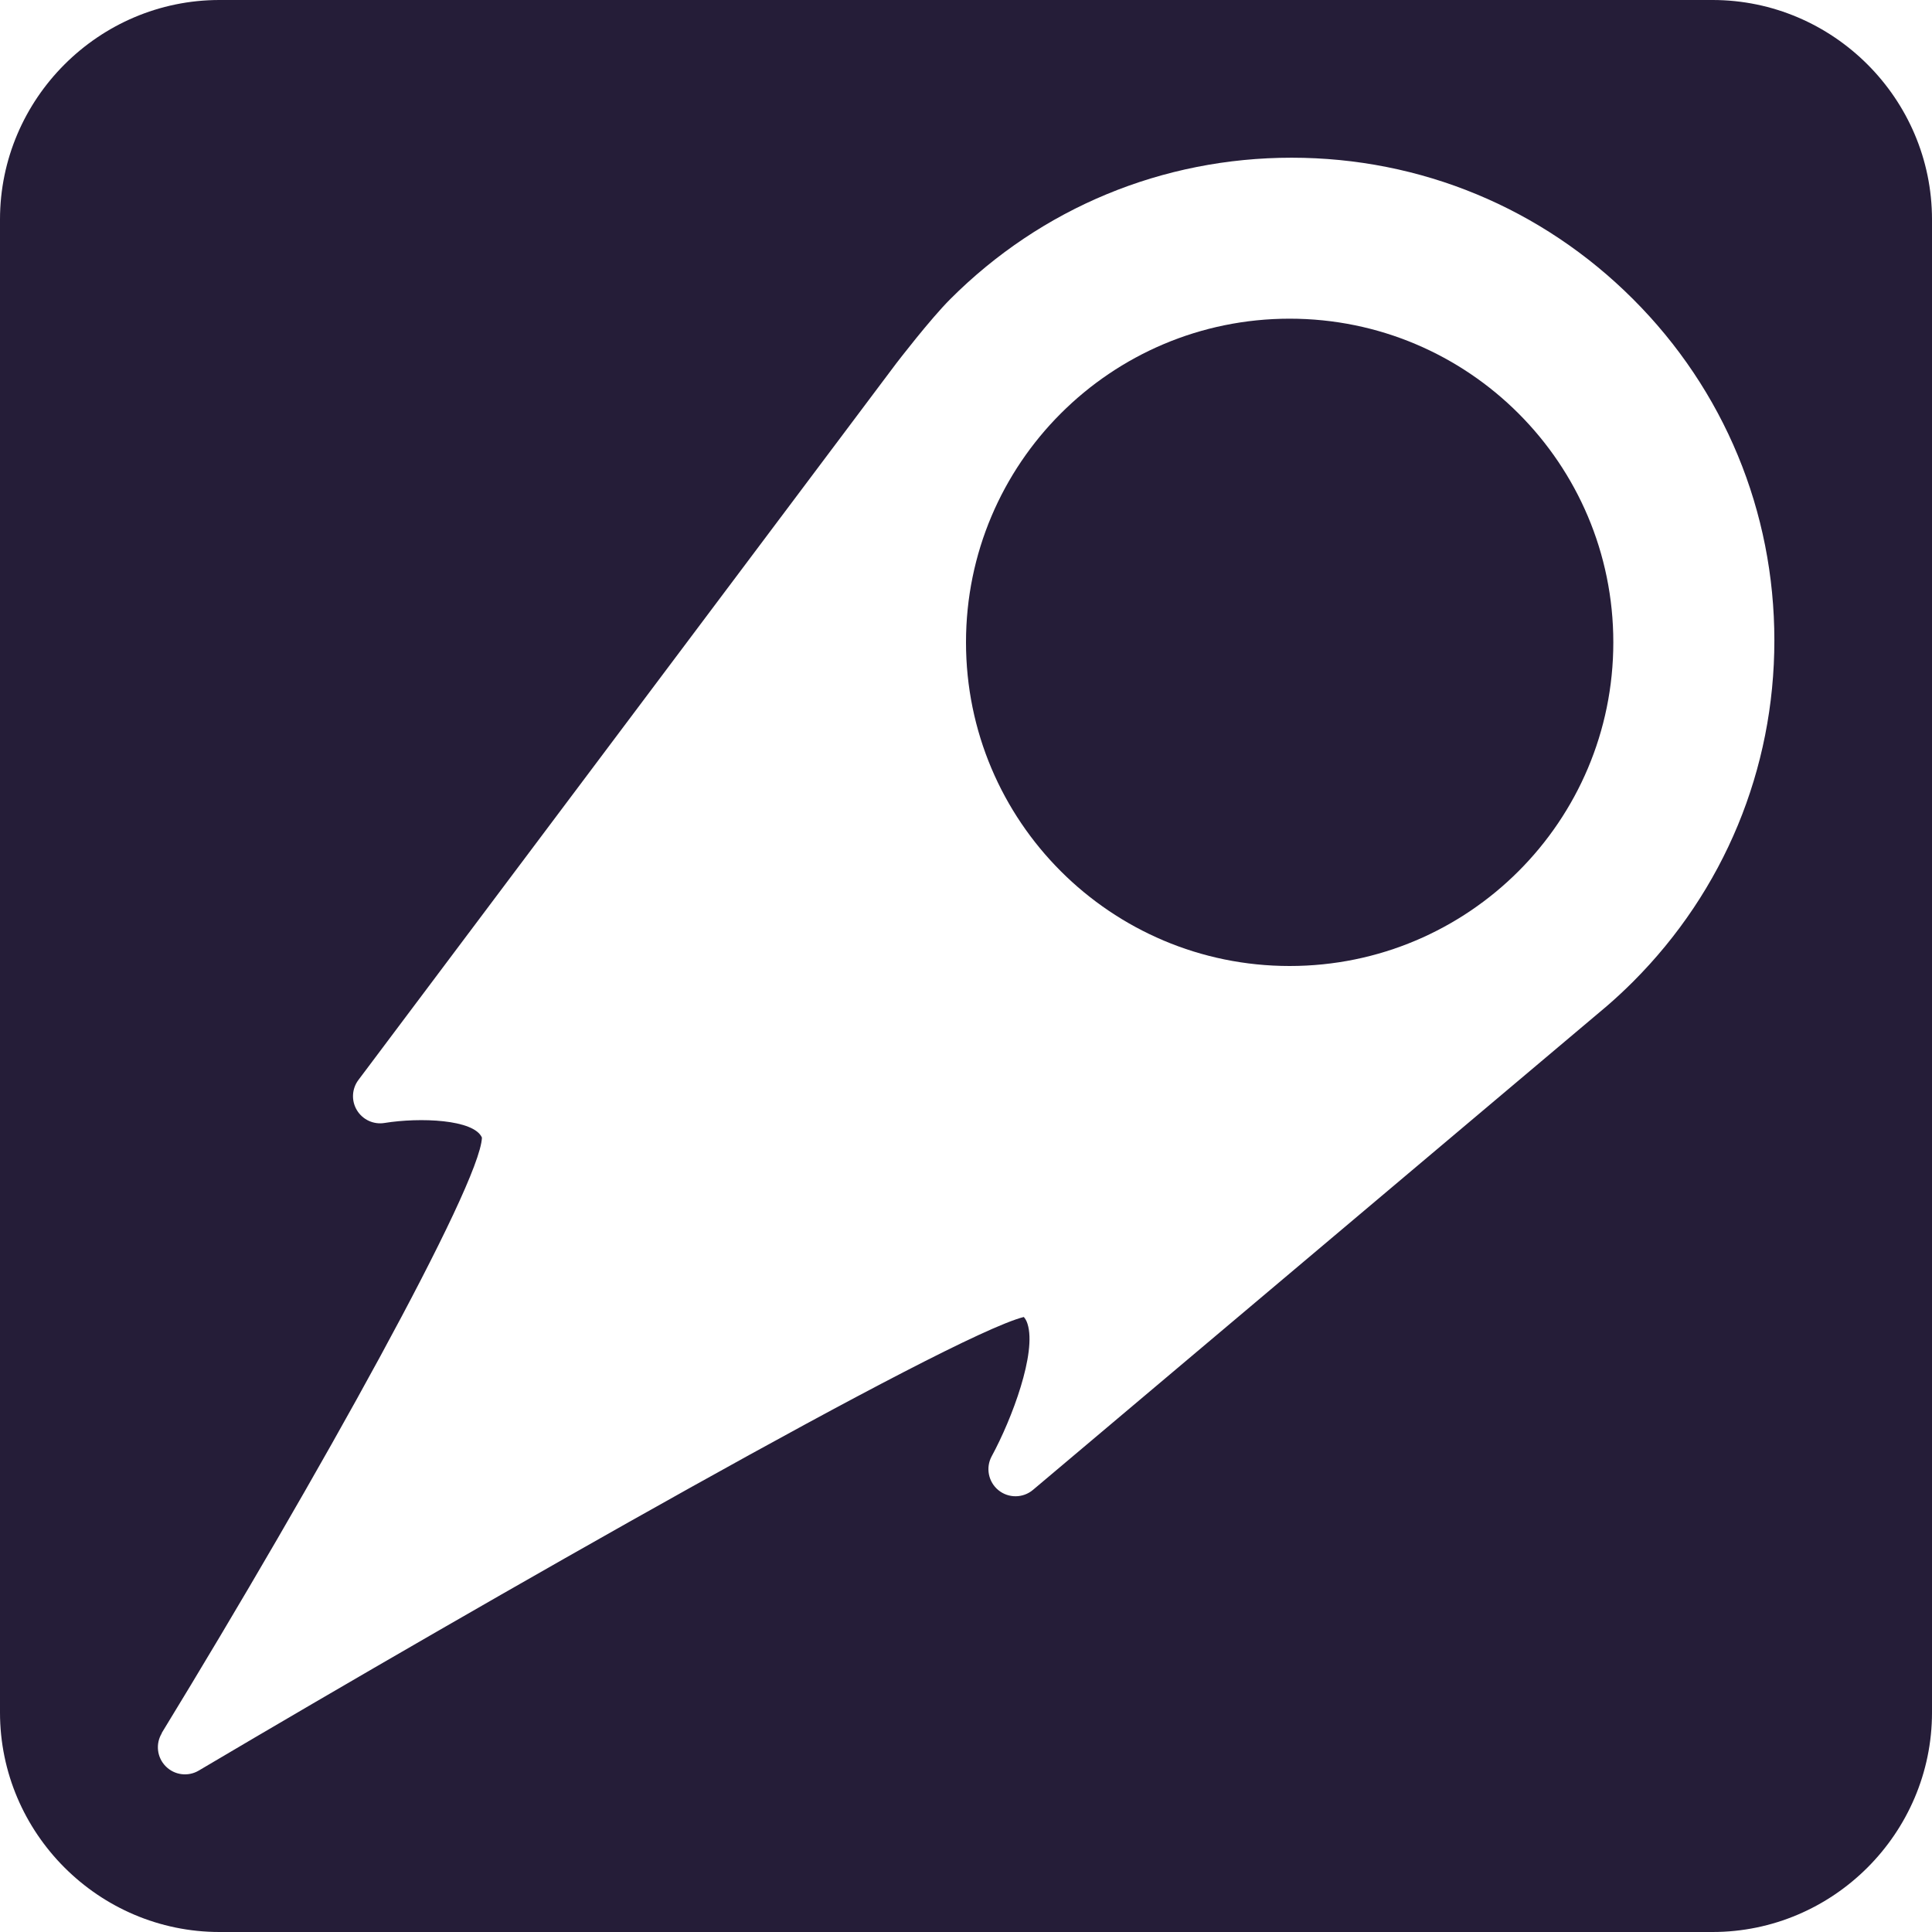
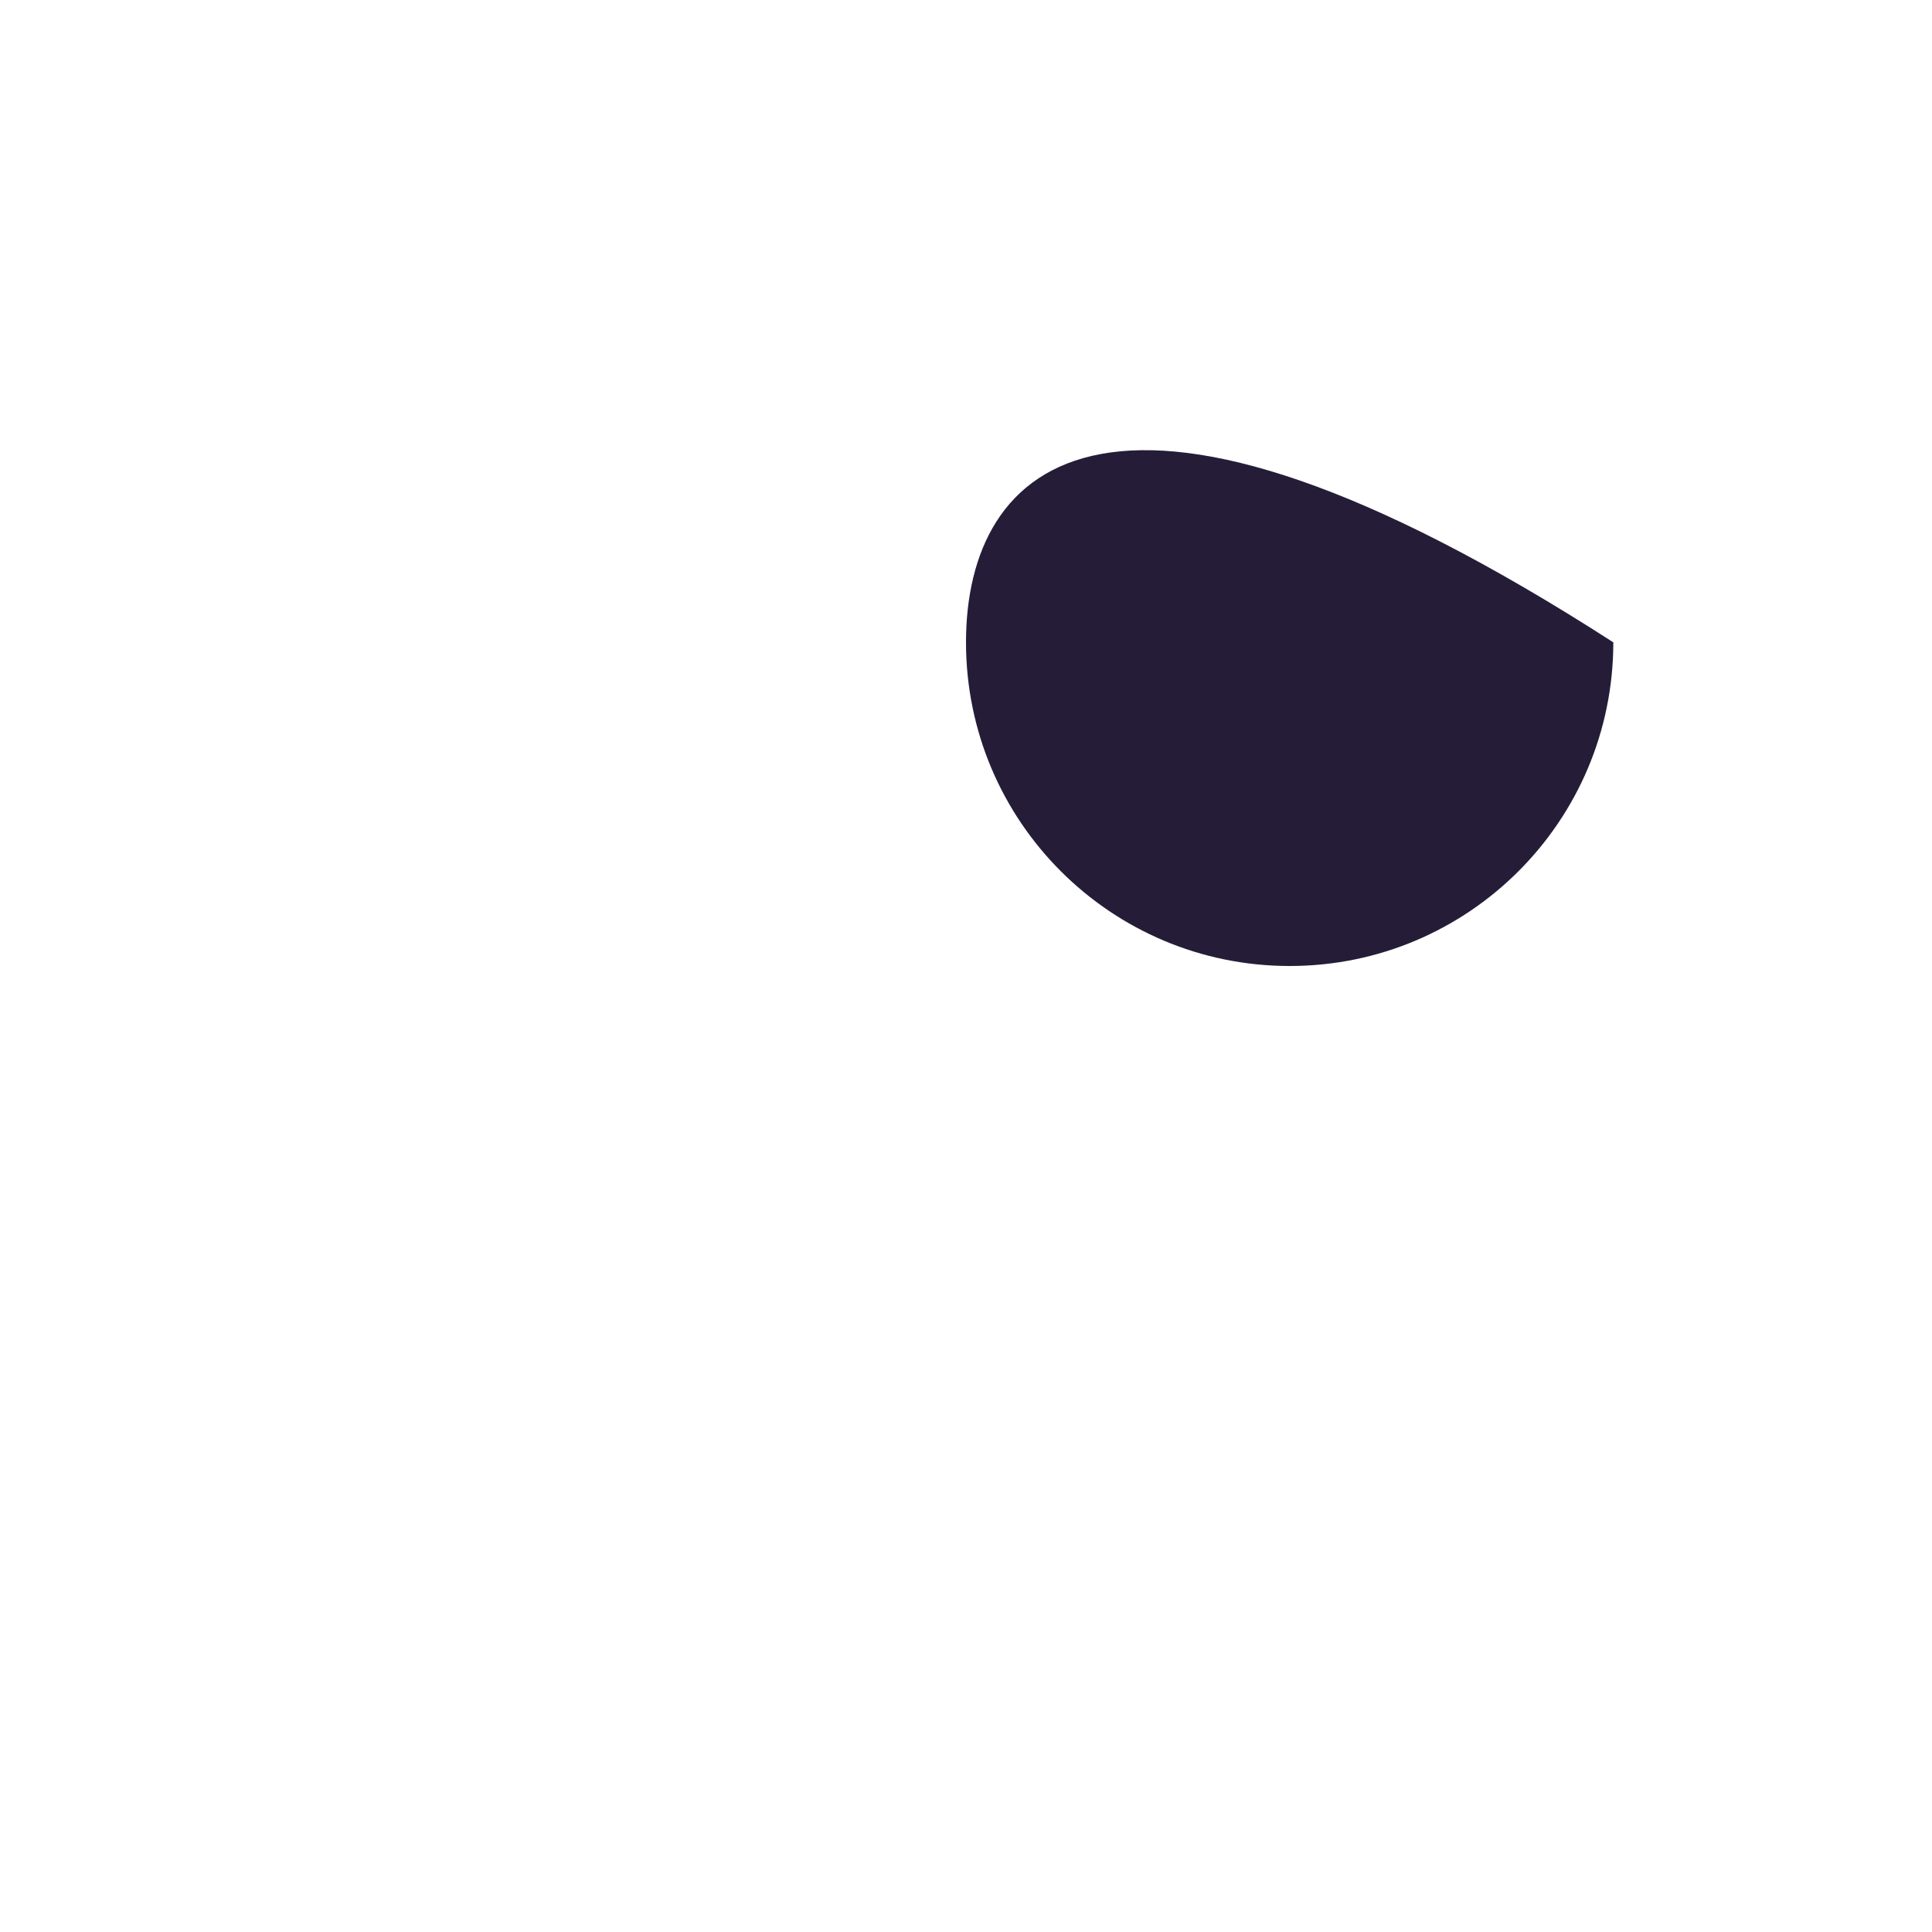
<svg xmlns="http://www.w3.org/2000/svg" width="100" height="100" viewBox="0 0 100 100" fill="none">
  <g id="Group 67">
    <g id="Group 34">
-       <path id="Vector" d="M11.36 100H88.64C94.887 100 100 94.887 100 88.639V11.36C100 5.113 94.887 0 88.64 0H11.36C5.113 0 0 5.113 0 11.36V88.639C0 94.887 5.113 100 11.36 100ZM8.367 89.706C16.482 76.422 24.849 61.354 24.945 58.882C24.532 57.936 21.735 57.828 19.9 58.125C19.335 58.217 18.77 57.956 18.473 57.463C18.177 56.975 18.209 56.353 18.553 55.897L46.383 18.818C46.464 18.714 48.135 16.534 49.188 15.48C53.905 10.759 60.18 8.163 66.856 8.163C73.532 8.163 79.804 10.763 84.524 15.48C89.245 20.196 91.841 26.472 91.841 33.148C91.841 39.82 89.241 46.095 84.524 50.816C84.083 51.256 83.626 51.681 83.17 52.074L53.468 77.115C52.951 77.552 52.198 77.556 51.677 77.131C51.156 76.706 51.008 75.965 51.332 75.372C52.386 73.428 53.661 70.018 53.184 68.523C53.132 68.355 53.063 68.247 52.991 68.167C49.153 69.14 25.009 82.937 10.287 91.645C9.734 91.974 9.024 91.881 8.575 91.421C8.123 90.964 8.042 90.254 8.379 89.706H8.367Z" fill="#251D38" />
-       <path id="Vector_2" d="M66.753 50C76.005 50 83.505 42.5 83.505 33.247C83.505 23.995 76.005 16.495 66.753 16.495C57.5 16.495 50 23.995 50 33.247C50 42.5 57.5 50 66.753 50Z" fill="#251D38" />
+       <path id="Vector_2" d="M66.753 50C76.005 50 83.505 42.5 83.505 33.247C57.5 16.495 50 23.995 50 33.247C50 42.5 57.5 50 66.753 50Z" fill="#251D38" />
    </g>
  </g>
</svg>